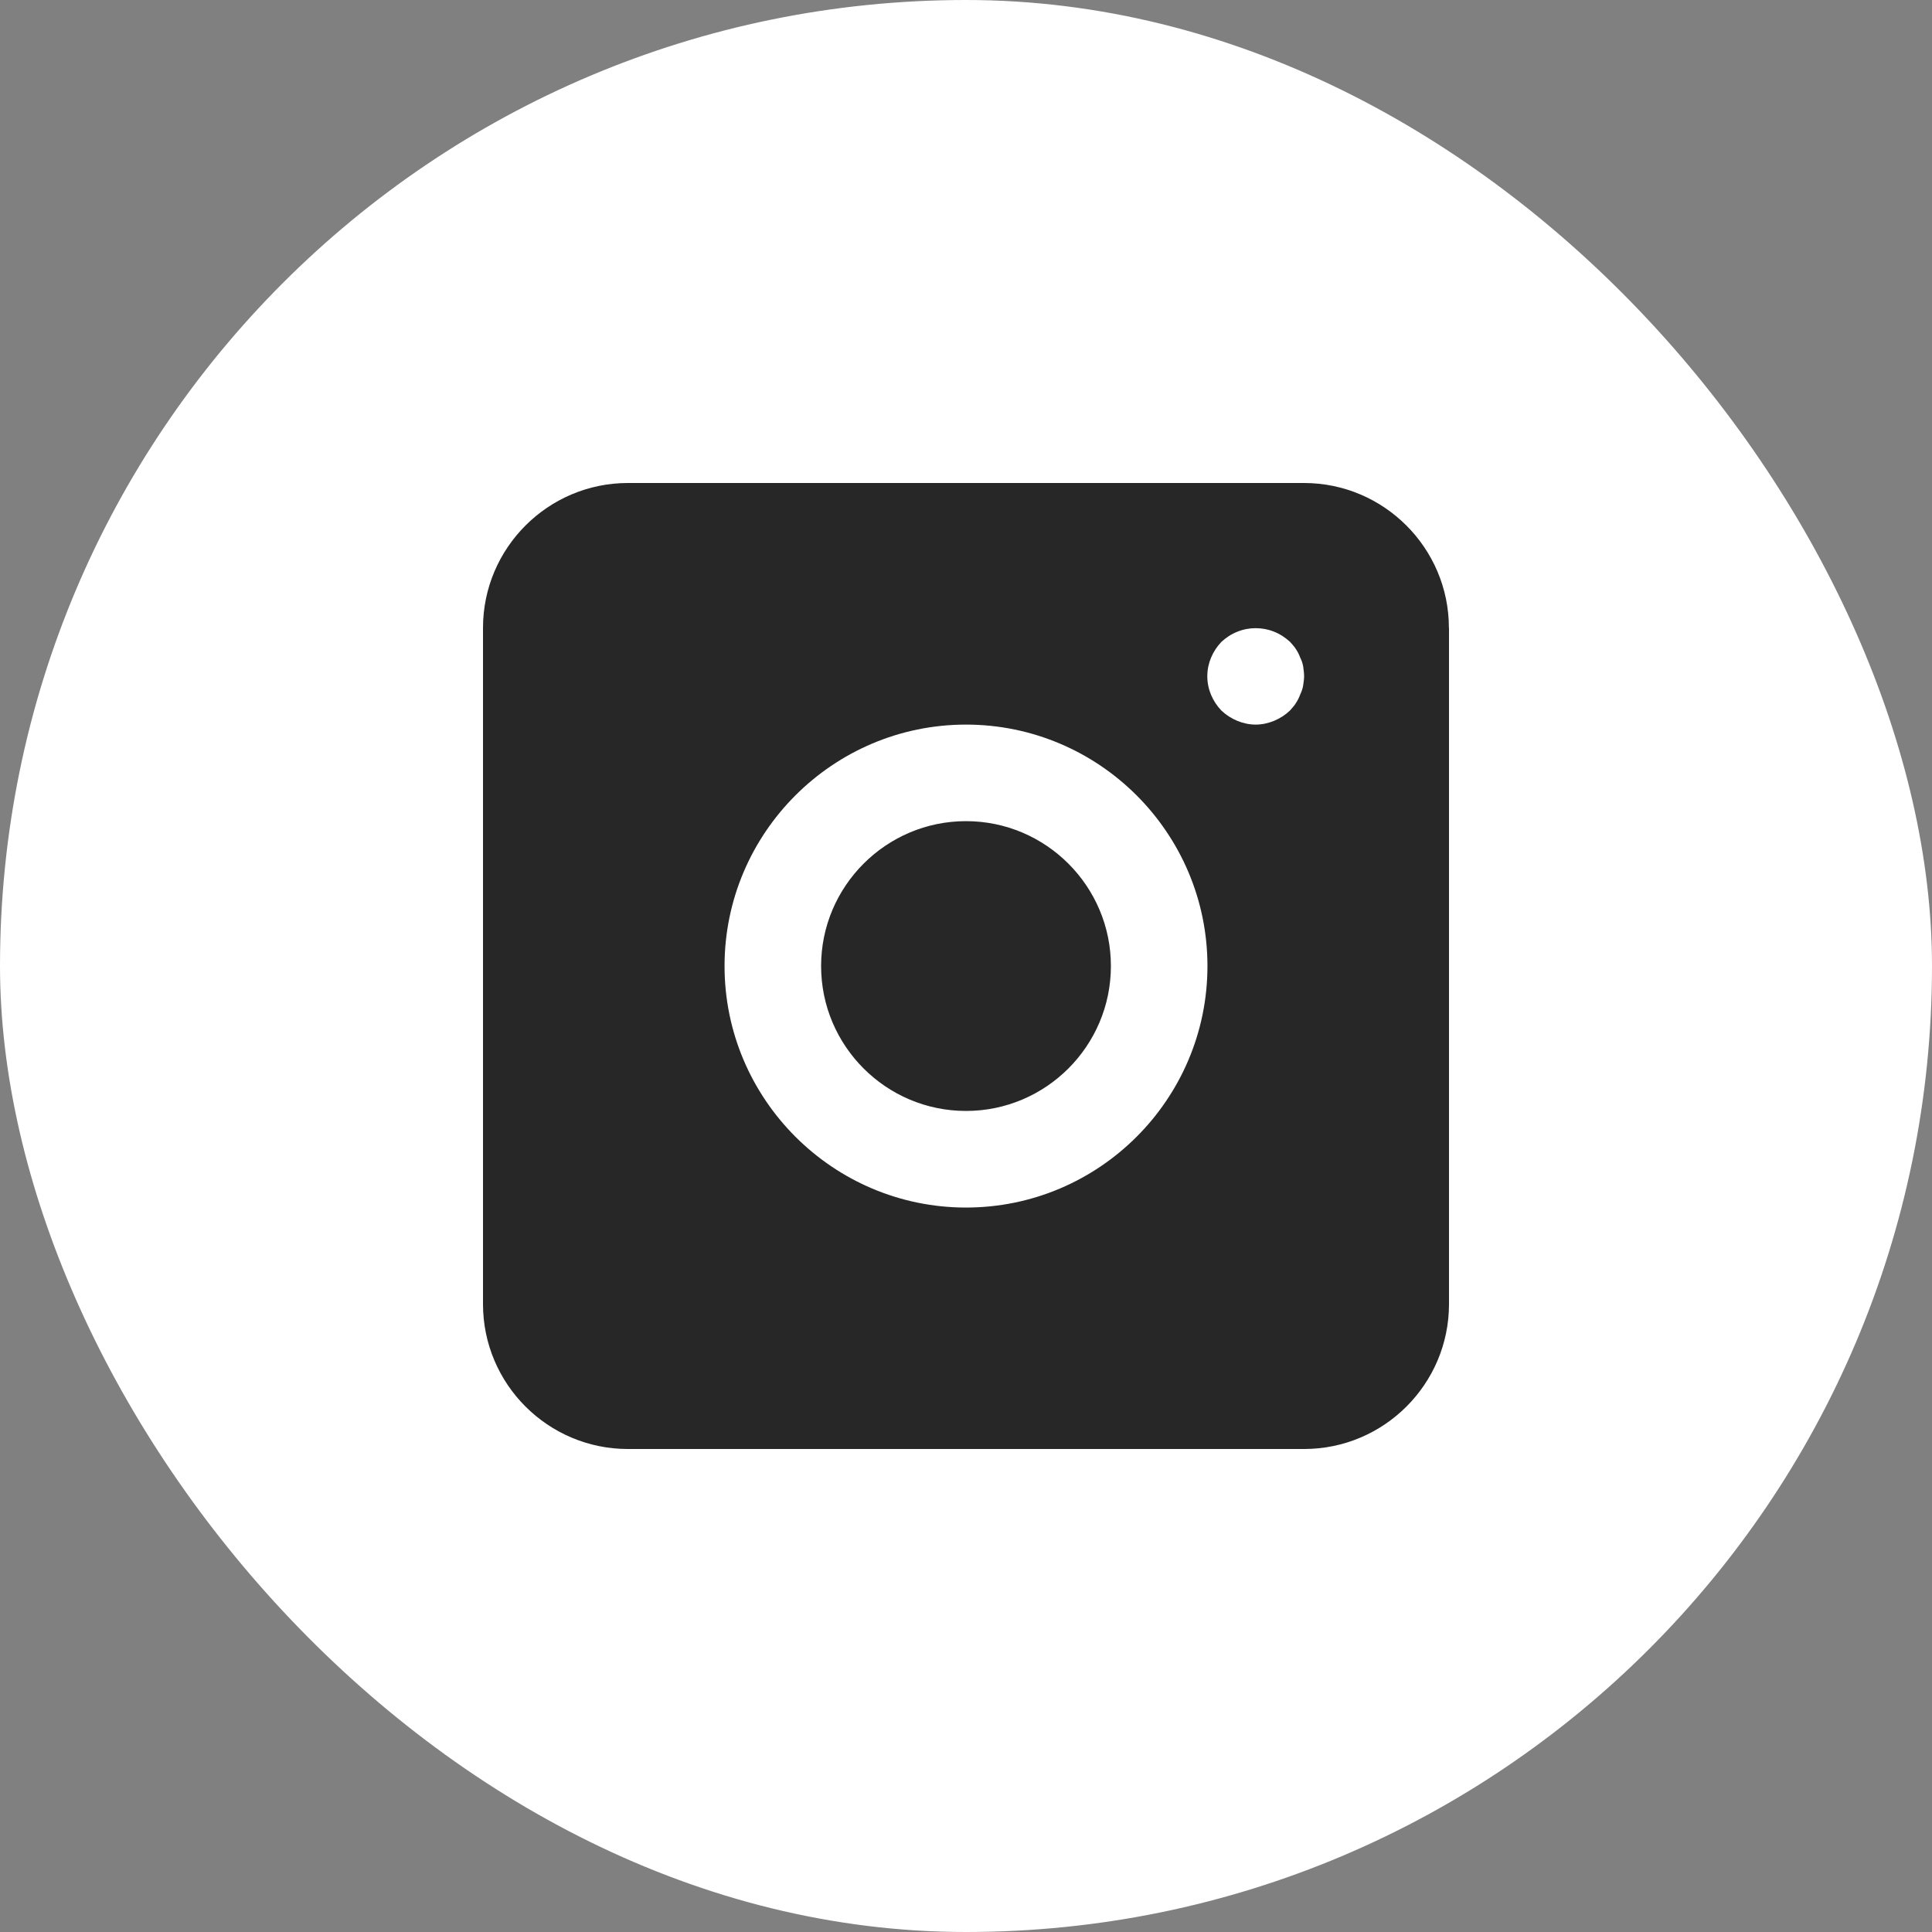
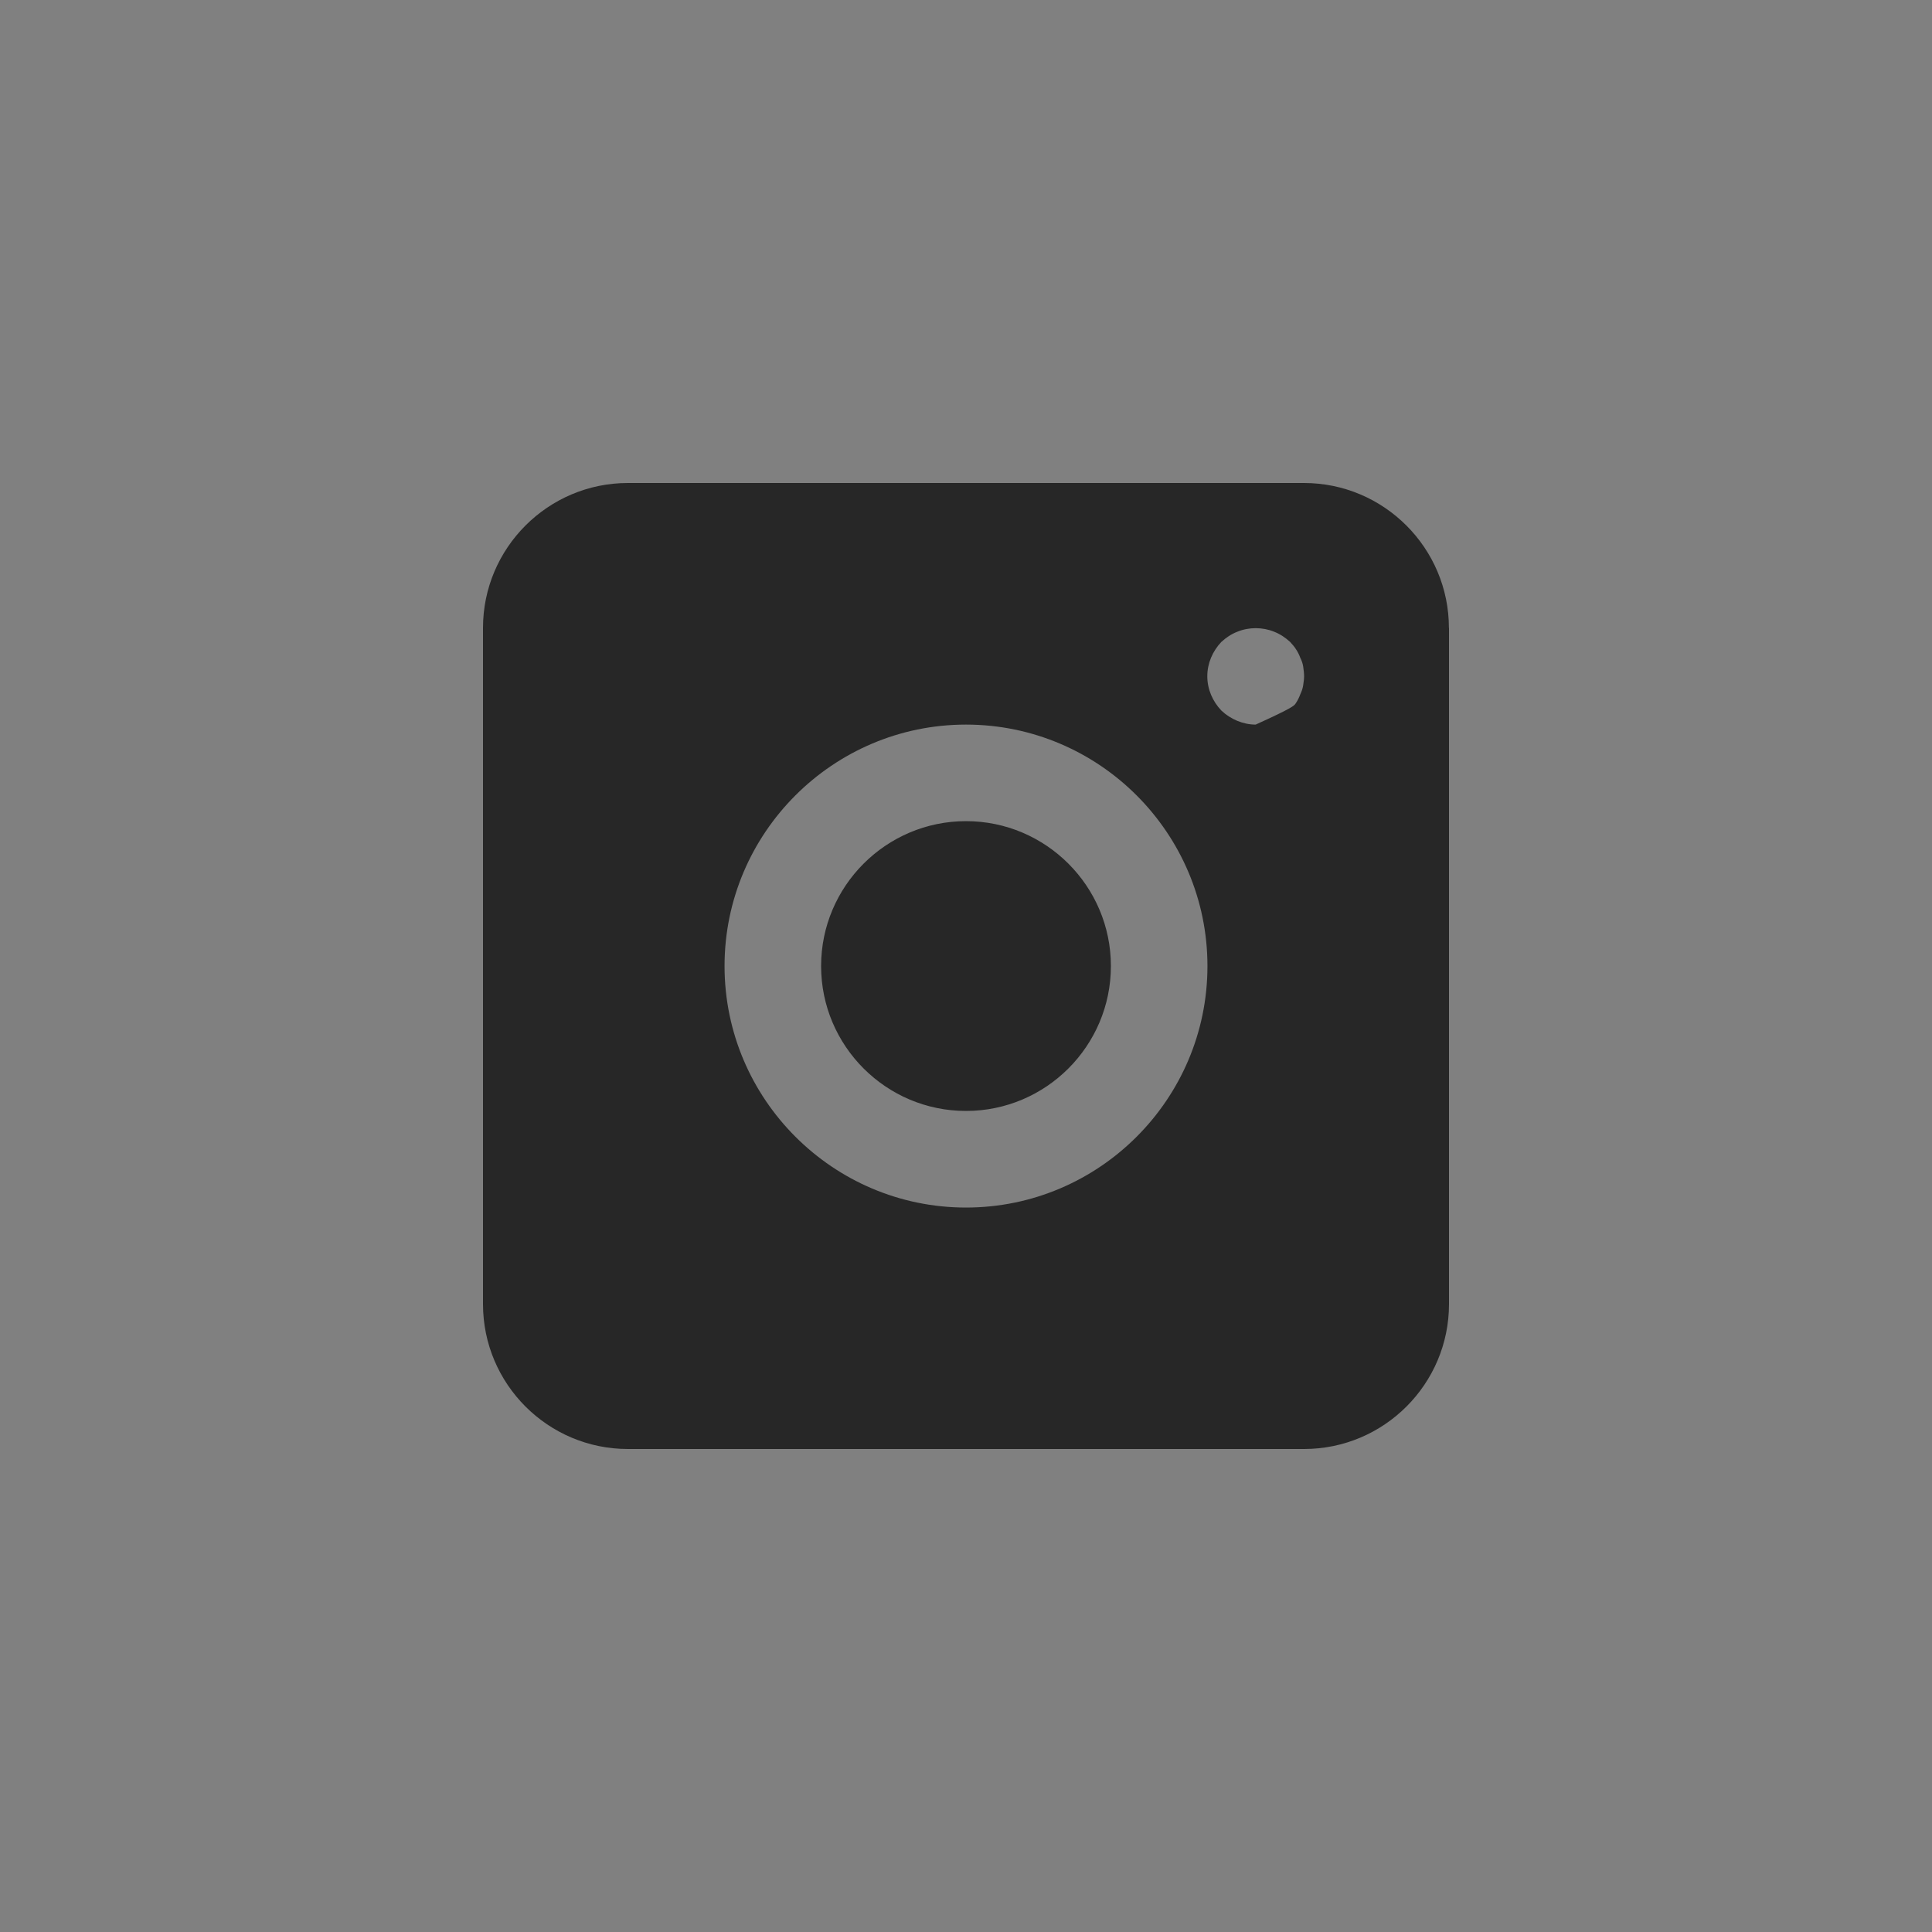
<svg xmlns="http://www.w3.org/2000/svg" width="40" height="40" viewBox="0 0 40 40" fill="none">
  <rect x="0" y="0" width="40" height="40" fill="#808080" stroke="none" />
-   <rect width="40" height="40" rx="20" fill="white" />
-   <path d="M23 20.001C23 21.655 21.654 23.001 20 23.001C18.346 23.001 17 21.655 17 20.001C17 18.348 18.346 17.001 20 17.001C21.654 17.001 23 18.348 23 20.001ZM30 13V27C30 28.654 28.654 30 27 30H13C11.346 30 10 28.656 10 27V13C10 11.347 11.346 10 13 10H26.998C28.651 10 29.998 11.347 29.998 13H30ZM24.999 20.001C24.999 17.244 22.755 15.002 20 15.002C17.245 15.002 15.001 17.246 15.001 20.001C15.001 22.756 17.245 25.001 20 25.001C22.755 25.001 24.999 22.759 24.999 20.001ZM27 14.001C27 13.941 26.991 13.871 26.981 13.799C26.971 13.739 26.952 13.679 26.921 13.619C26.899 13.559 26.871 13.499 26.83 13.439C26.801 13.389 26.751 13.338 26.71 13.29C26.609 13.199 26.508 13.13 26.379 13.079C26.139 12.981 25.858 12.981 25.618 13.079C25.488 13.13 25.388 13.199 25.287 13.29C25.107 13.48 24.996 13.73 24.996 14.001C24.996 14.272 25.107 14.522 25.287 14.711C25.476 14.891 25.738 15.002 25.997 15.002C26.256 15.002 26.518 14.891 26.707 14.711C26.748 14.661 26.799 14.611 26.828 14.56C26.868 14.5 26.897 14.44 26.919 14.38C26.947 14.32 26.969 14.26 26.979 14.2C26.988 14.131 27 14.071 27 14.001Z" fill="#272727" />
+   <path d="M23 20.001C23 21.655 21.654 23.001 20 23.001C18.346 23.001 17 21.655 17 20.001C17 18.348 18.346 17.001 20 17.001C21.654 17.001 23 18.348 23 20.001ZM30 13V27C30 28.654 28.654 30 27 30H13C11.346 30 10 28.656 10 27V13C10 11.347 11.346 10 13 10H26.998C28.651 10 29.998 11.347 29.998 13H30ZM24.999 20.001C24.999 17.244 22.755 15.002 20 15.002C17.245 15.002 15.001 17.246 15.001 20.001C15.001 22.756 17.245 25.001 20 25.001C22.755 25.001 24.999 22.759 24.999 20.001ZM27 14.001C27 13.941 26.991 13.871 26.981 13.799C26.971 13.739 26.952 13.679 26.921 13.619C26.899 13.559 26.871 13.499 26.83 13.439C26.801 13.389 26.751 13.338 26.71 13.29C26.609 13.199 26.508 13.13 26.379 13.079C26.139 12.981 25.858 12.981 25.618 13.079C25.488 13.13 25.388 13.199 25.287 13.29C25.107 13.48 24.996 13.73 24.996 14.001C24.996 14.272 25.107 14.522 25.287 14.711C25.476 14.891 25.738 15.002 25.997 15.002C26.748 14.661 26.799 14.611 26.828 14.56C26.868 14.5 26.897 14.44 26.919 14.38C26.947 14.32 26.969 14.26 26.979 14.2C26.988 14.131 27 14.071 27 14.001Z" fill="#272727" />
</svg>